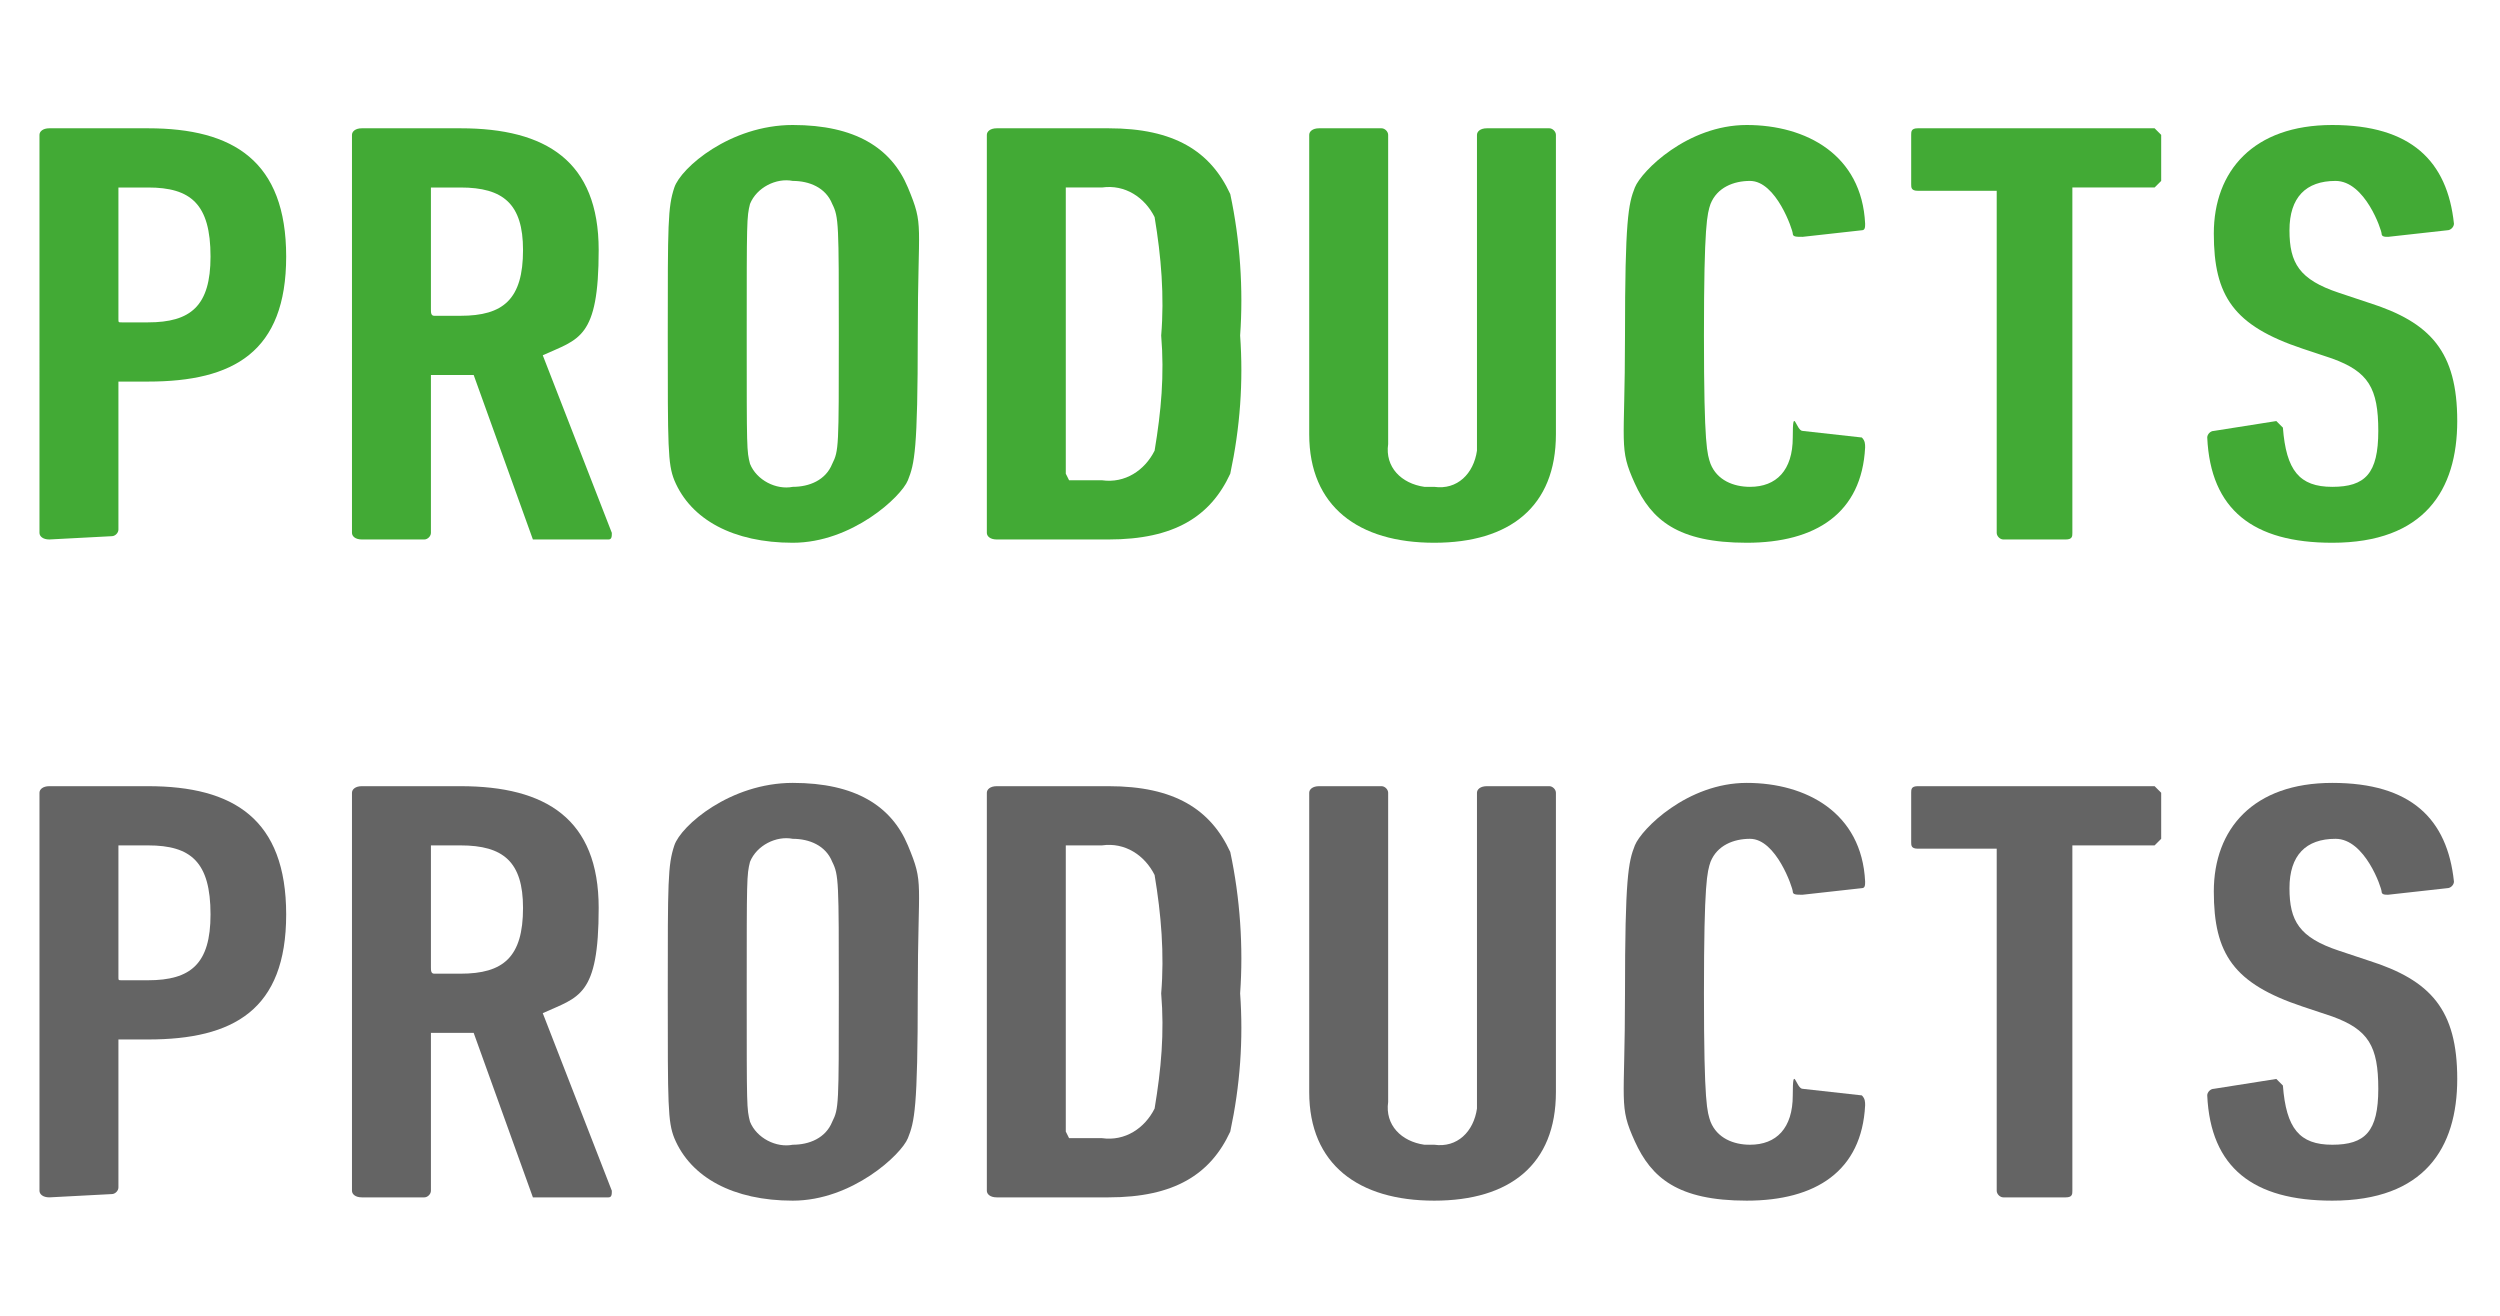
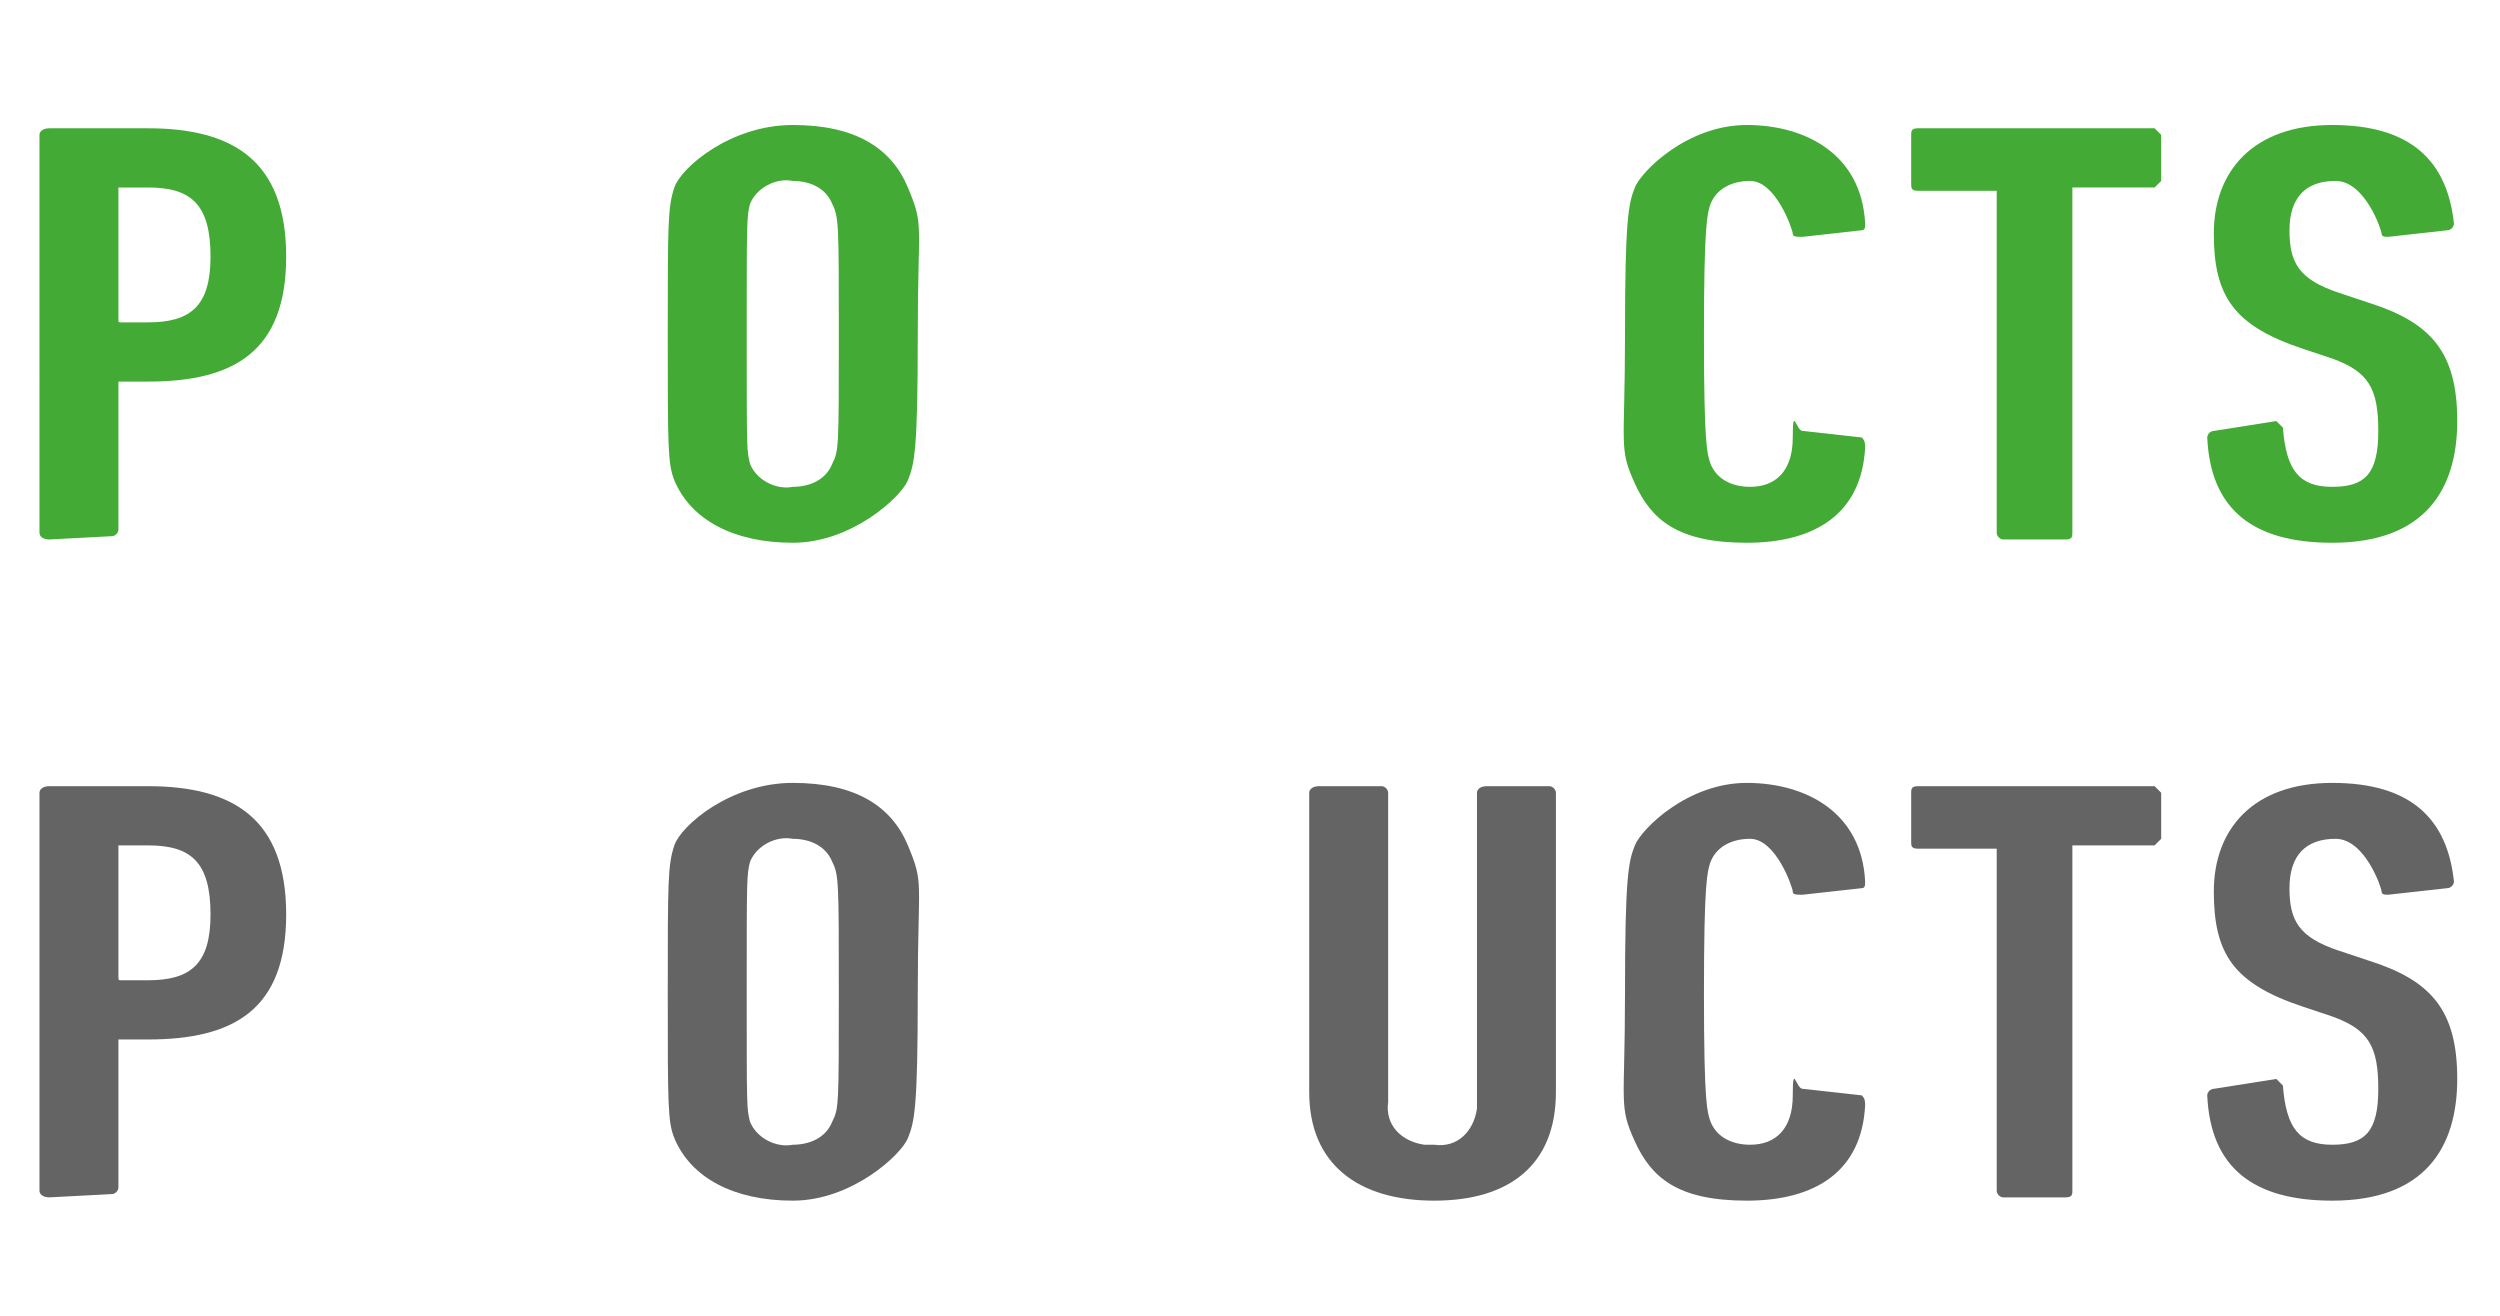
<svg xmlns="http://www.w3.org/2000/svg" version="1.1" id="レイヤー_1" x="0px" y="0px" viewBox="0 0 76 40" style="enable-background:new 0 0 76 40;" xml:space="preserve">
  <style type="text/css">
	.st0{fill:#42AA35;}
	.st1{fill:#646464;}
</style>
  <title>mv-btn-navi03-b</title>
  <path class="st0" d="M1.5,16.4c-0.2,0-0.3-0.1-0.3-0.2V4.1c0-0.1,0.1-0.2,0.3-0.2h3c2.6,0,4.2,1,4.2,3.9s-1.6,3.8-4.2,3.8H3.6v4.5  c0,0.1-0.1,0.2-0.2,0.2c0,0,0,0,0,0L1.5,16.4z M6.4,7.8c0-1.6-0.6-2.1-1.9-2.1H3.6v4c0,0.1,0,0.1,0.1,0.1h0.8  C5.8,9.8,6.4,9.3,6.4,7.8z" />
-   <path class="st0" d="M16.4,16.4h-0.2l-1.8-5h-1.3v4.8c0,0.1-0.1,0.2-0.2,0.2c0,0,0,0,0,0H11c-0.2,0-0.3-0.1-0.3-0.2V4.1  c0-0.1,0.1-0.2,0.3-0.2h3c2.6,0,4.2,1,4.2,3.7s-0.6,2.7-1.7,3.2l2.1,5.4c0,0.1,0,0.2-0.1,0.2L16.4,16.4z M15.9,7.6  c0-1.4-0.6-1.9-1.9-1.9h-0.9v3.7c0,0.1,0,0.2,0.1,0.2H14C15.3,9.6,15.9,9.1,15.9,7.6z" />
  <path class="st0" d="M20.5,14.6c-0.2-0.5-0.2-1-0.2-4.4s0-3.9,0.2-4.5s1.7-1.9,3.6-1.9s3,0.7,3.5,1.9s0.3,1,0.3,4.5  s-0.1,3.9-0.3,4.4s-1.7,1.9-3.5,1.9S21,15.8,20.5,14.6z M25.3,14.1c0.2-0.4,0.2-0.5,0.2-3.9s0-3.6-0.2-4c-0.2-0.5-0.7-0.7-1.2-0.7  c-0.5-0.1-1.1,0.2-1.3,0.7c-0.1,0.4-0.1,0.5-0.1,4s0,3.5,0.1,3.9c0.2,0.5,0.8,0.8,1.3,0.7C24.6,14.8,25.1,14.6,25.3,14.1z" />
-   <path class="st0" d="M30,4.1c0-0.1,0.1-0.2,0.3-0.2h3.4c2,0,3.1,0.7,3.7,2c0.3,1.4,0.4,2.9,0.3,4.3c0.1,1.4,0,2.8-0.3,4.2  c-0.6,1.3-1.7,2-3.7,2h-3.4c-0.2,0-0.3-0.1-0.3-0.2V4.1z M32.5,14.6h1c0.7,0.1,1.3-0.3,1.6-0.9c0.2-1.2,0.3-2.3,0.2-3.5  c0.1-1.2,0-2.4-0.2-3.6c-0.3-0.6-0.9-1-1.6-0.9h-1.1v8.7L32.5,14.6z" />
-   <path class="st0" d="M39.8,13.2V4.1c0-0.1,0.1-0.2,0.3-0.2H42c0.1,0,0.2,0.1,0.2,0.2c0,0,0,0,0,0v9.4c-0.1,0.7,0.4,1.2,1.1,1.3  c0.1,0,0.2,0,0.3,0c0.7,0.1,1.2-0.4,1.3-1.1c0-0.1,0-0.1,0-0.2V4.1c0-0.1,0.1-0.2,0.3-0.2h1.9c0.1,0,0.2,0.1,0.2,0.2c0,0,0,0,0,0  v9.1c0,2.2-1.4,3.3-3.7,3.3S39.8,15.4,39.8,13.2z" />
  <path class="st0" d="M49.4,10.2c0-3.5,0.1-4,0.3-4.5s1.6-1.9,3.4-1.9s3.5,0.9,3.6,3c0,0.1,0,0.2-0.1,0.2l-1.8,0.2  c-0.2,0-0.3,0-0.3-0.1S54,5.5,53.2,5.5c-0.5,0-1,0.2-1.2,0.7c-0.1,0.3-0.2,0.6-0.2,4s0.1,3.6,0.2,3.9c0.2,0.5,0.7,0.7,1.2,0.7  c0.8,0,1.3-0.5,1.3-1.5s0.1-0.2,0.3-0.2l1.8,0.2c0.1,0.1,0.1,0.2,0.1,0.3c-0.1,2-1.5,2.9-3.6,2.9s-2.9-0.7-3.4-1.8  S49.4,13.6,49.4,10.2z" />
  <path class="st0" d="M60.9,16.4c-0.1,0-0.2-0.1-0.2-0.2v0V5.8h-2.4c-0.2,0-0.2-0.1-0.2-0.2V4.1c0-0.1,0-0.2,0.2-0.2h7.2l0.2,0.2v1.4  l-0.2,0.2H63v10.5c0,0.1,0,0.2-0.2,0.2L60.9,16.4z" />
  <path class="st0" d="M70.9,16.5c-2.4,0-3.7-1-3.8-3.2c0-0.1,0.1-0.2,0.2-0.2l1.9-0.3l0.2,0.2c0.1,1.3,0.5,1.8,1.5,1.8  s1.4-0.4,1.4-1.7s-0.3-1.8-1.4-2.2L70,10.6c-2.1-0.7-2.7-1.6-2.7-3.5s1.2-3.3,3.6-3.3s3.5,1.1,3.7,3c0,0.1-0.1,0.2-0.2,0.2l-1.8,0.2  c-0.1,0-0.2,0-0.2-0.1S71.9,5.5,71,5.5S69.6,6,69.6,7s0.3,1.5,1.5,1.9L72,9.2c1.9,0.6,2.7,1.5,2.7,3.6S73.7,16.5,70.9,16.5z" />
  <path class="st1" d="M1.5,36.4c-0.2,0-0.3-0.1-0.3-0.2V24.1c0-0.1,0.1-0.2,0.3-0.2h3c2.6,0,4.2,1,4.2,3.9s-1.6,3.8-4.2,3.8H3.6v4.5  c0,0.1-0.1,0.2-0.2,0.2c0,0,0,0,0,0L1.5,36.4z M6.4,27.8c0-1.6-0.6-2.1-1.9-2.1H3.6v4c0,0.1,0,0.1,0.1,0.1h0.8  C5.8,29.8,6.4,29.3,6.4,27.8z" />
-   <path class="st1" d="M16.4,36.4h-0.2l-1.8-5h-1.3v4.8c0,0.1-0.1,0.2-0.2,0.2c0,0,0,0,0,0H11c-0.2,0-0.3-0.1-0.3-0.2V24.1  c0-0.1,0.1-0.2,0.3-0.2h3c2.6,0,4.2,1,4.2,3.7s-0.6,2.7-1.7,3.2l2.1,5.4c0,0.1,0,0.2-0.1,0.2H16.4z M15.9,27.6  c0-1.4-0.6-1.9-1.9-1.9h-0.9v3.7c0,0.1,0,0.2,0.1,0.2H14C15.3,29.6,15.9,29.1,15.9,27.6z" />
  <path class="st1" d="M20.5,34.6c-0.2-0.5-0.2-1-0.2-4.4s0-3.9,0.2-4.5s1.7-1.9,3.6-1.9s3,0.7,3.5,1.9s0.3,1,0.3,4.5  s-0.1,3.9-0.3,4.4s-1.7,1.9-3.5,1.9S21,35.8,20.5,34.6z M25.3,34.1c0.2-0.4,0.2-0.5,0.2-3.9s0-3.6-0.2-4c-0.2-0.5-0.7-0.7-1.2-0.7  c-0.5-0.1-1.1,0.2-1.3,0.7c-0.1,0.4-0.1,0.5-0.1,4s0,3.5,0.1,3.9c0.2,0.5,0.8,0.8,1.3,0.7C24.6,34.8,25.1,34.6,25.3,34.1z" />
-   <path class="st1" d="M30,24.1c0-0.1,0.1-0.2,0.3-0.2h3.4c2,0,3.1,0.7,3.7,2c0.3,1.4,0.4,2.9,0.3,4.3c0.1,1.4,0,2.8-0.3,4.2  c-0.6,1.3-1.7,2-3.7,2h-3.4c-0.2,0-0.3-0.1-0.3-0.2V24.1z M32.5,34.6h1c0.7,0.1,1.3-0.3,1.6-0.9c0.2-1.2,0.3-2.3,0.2-3.5  c0.1-1.2,0-2.4-0.2-3.6c-0.3-0.6-0.9-1-1.6-0.9h-1.1v8.7L32.5,34.6z" />
  <path class="st1" d="M39.8,33.2v-9.1c0-0.1,0.1-0.2,0.3-0.2H42c0.1,0,0.2,0.1,0.2,0.2c0,0,0,0,0,0v9.4c-0.1,0.7,0.4,1.2,1.1,1.3  c0.1,0,0.2,0,0.3,0c0.7,0.1,1.2-0.4,1.3-1.1c0-0.1,0-0.1,0-0.2v-9.4c0-0.1,0.1-0.2,0.3-0.2h1.9c0.1,0,0.2,0.1,0.2,0.2c0,0,0,0,0,0  v9.1c0,2.2-1.4,3.3-3.7,3.3S39.8,35.4,39.8,33.2z" />
  <path class="st1" d="M49.4,30.2c0-3.5,0.1-4,0.3-4.5s1.6-1.9,3.4-1.9s3.5,0.9,3.6,3c0,0.1,0,0.2-0.1,0.2l-1.8,0.2  c-0.2,0-0.3,0-0.3-0.1c0-0.1-0.5-1.6-1.3-1.6c-0.5,0-1,0.2-1.2,0.7c-0.1,0.3-0.2,0.6-0.2,4c0,3.4,0.1,3.6,0.2,3.9  c0.2,0.5,0.7,0.7,1.2,0.7c0.8,0,1.3-0.5,1.3-1.5s0.1-0.2,0.3-0.2l1.8,0.2c0.1,0.1,0.1,0.2,0.1,0.3c-0.1,2-1.5,2.9-3.6,2.9  s-2.9-0.7-3.4-1.8C49.2,33.6,49.4,33.6,49.4,30.2z" />
  <path class="st1" d="M60.9,36.4c-0.1,0-0.2-0.1-0.2-0.2v0V25.8h-2.4c-0.2,0-0.2-0.1-0.2-0.2v-1.5c0-0.1,0-0.2,0.2-0.2h7.2l0.2,0.2  v1.4l-0.2,0.2H63v10.5c0,0.1,0,0.2-0.2,0.2H60.9z" />
  <path class="st1" d="M70.9,36.5c-2.4,0-3.7-1-3.8-3.2c0-0.1,0.1-0.2,0.2-0.2l1.9-0.3l0.2,0.2c0.1,1.3,0.5,1.8,1.5,1.8  s1.4-0.4,1.4-1.7c0-1.3-0.3-1.8-1.4-2.2L70,30.6c-2.1-0.7-2.7-1.6-2.7-3.5s1.2-3.3,3.6-3.3s3.5,1.1,3.7,3c0,0.1-0.1,0.2-0.2,0.2  l-1.8,0.2c-0.1,0-0.2,0-0.2-0.1s-0.5-1.6-1.4-1.6S69.6,26,69.6,27s0.3,1.5,1.5,1.9l0.9,0.3c1.9,0.6,2.7,1.5,2.7,3.6  S73.7,36.5,70.9,36.5z" />
</svg>